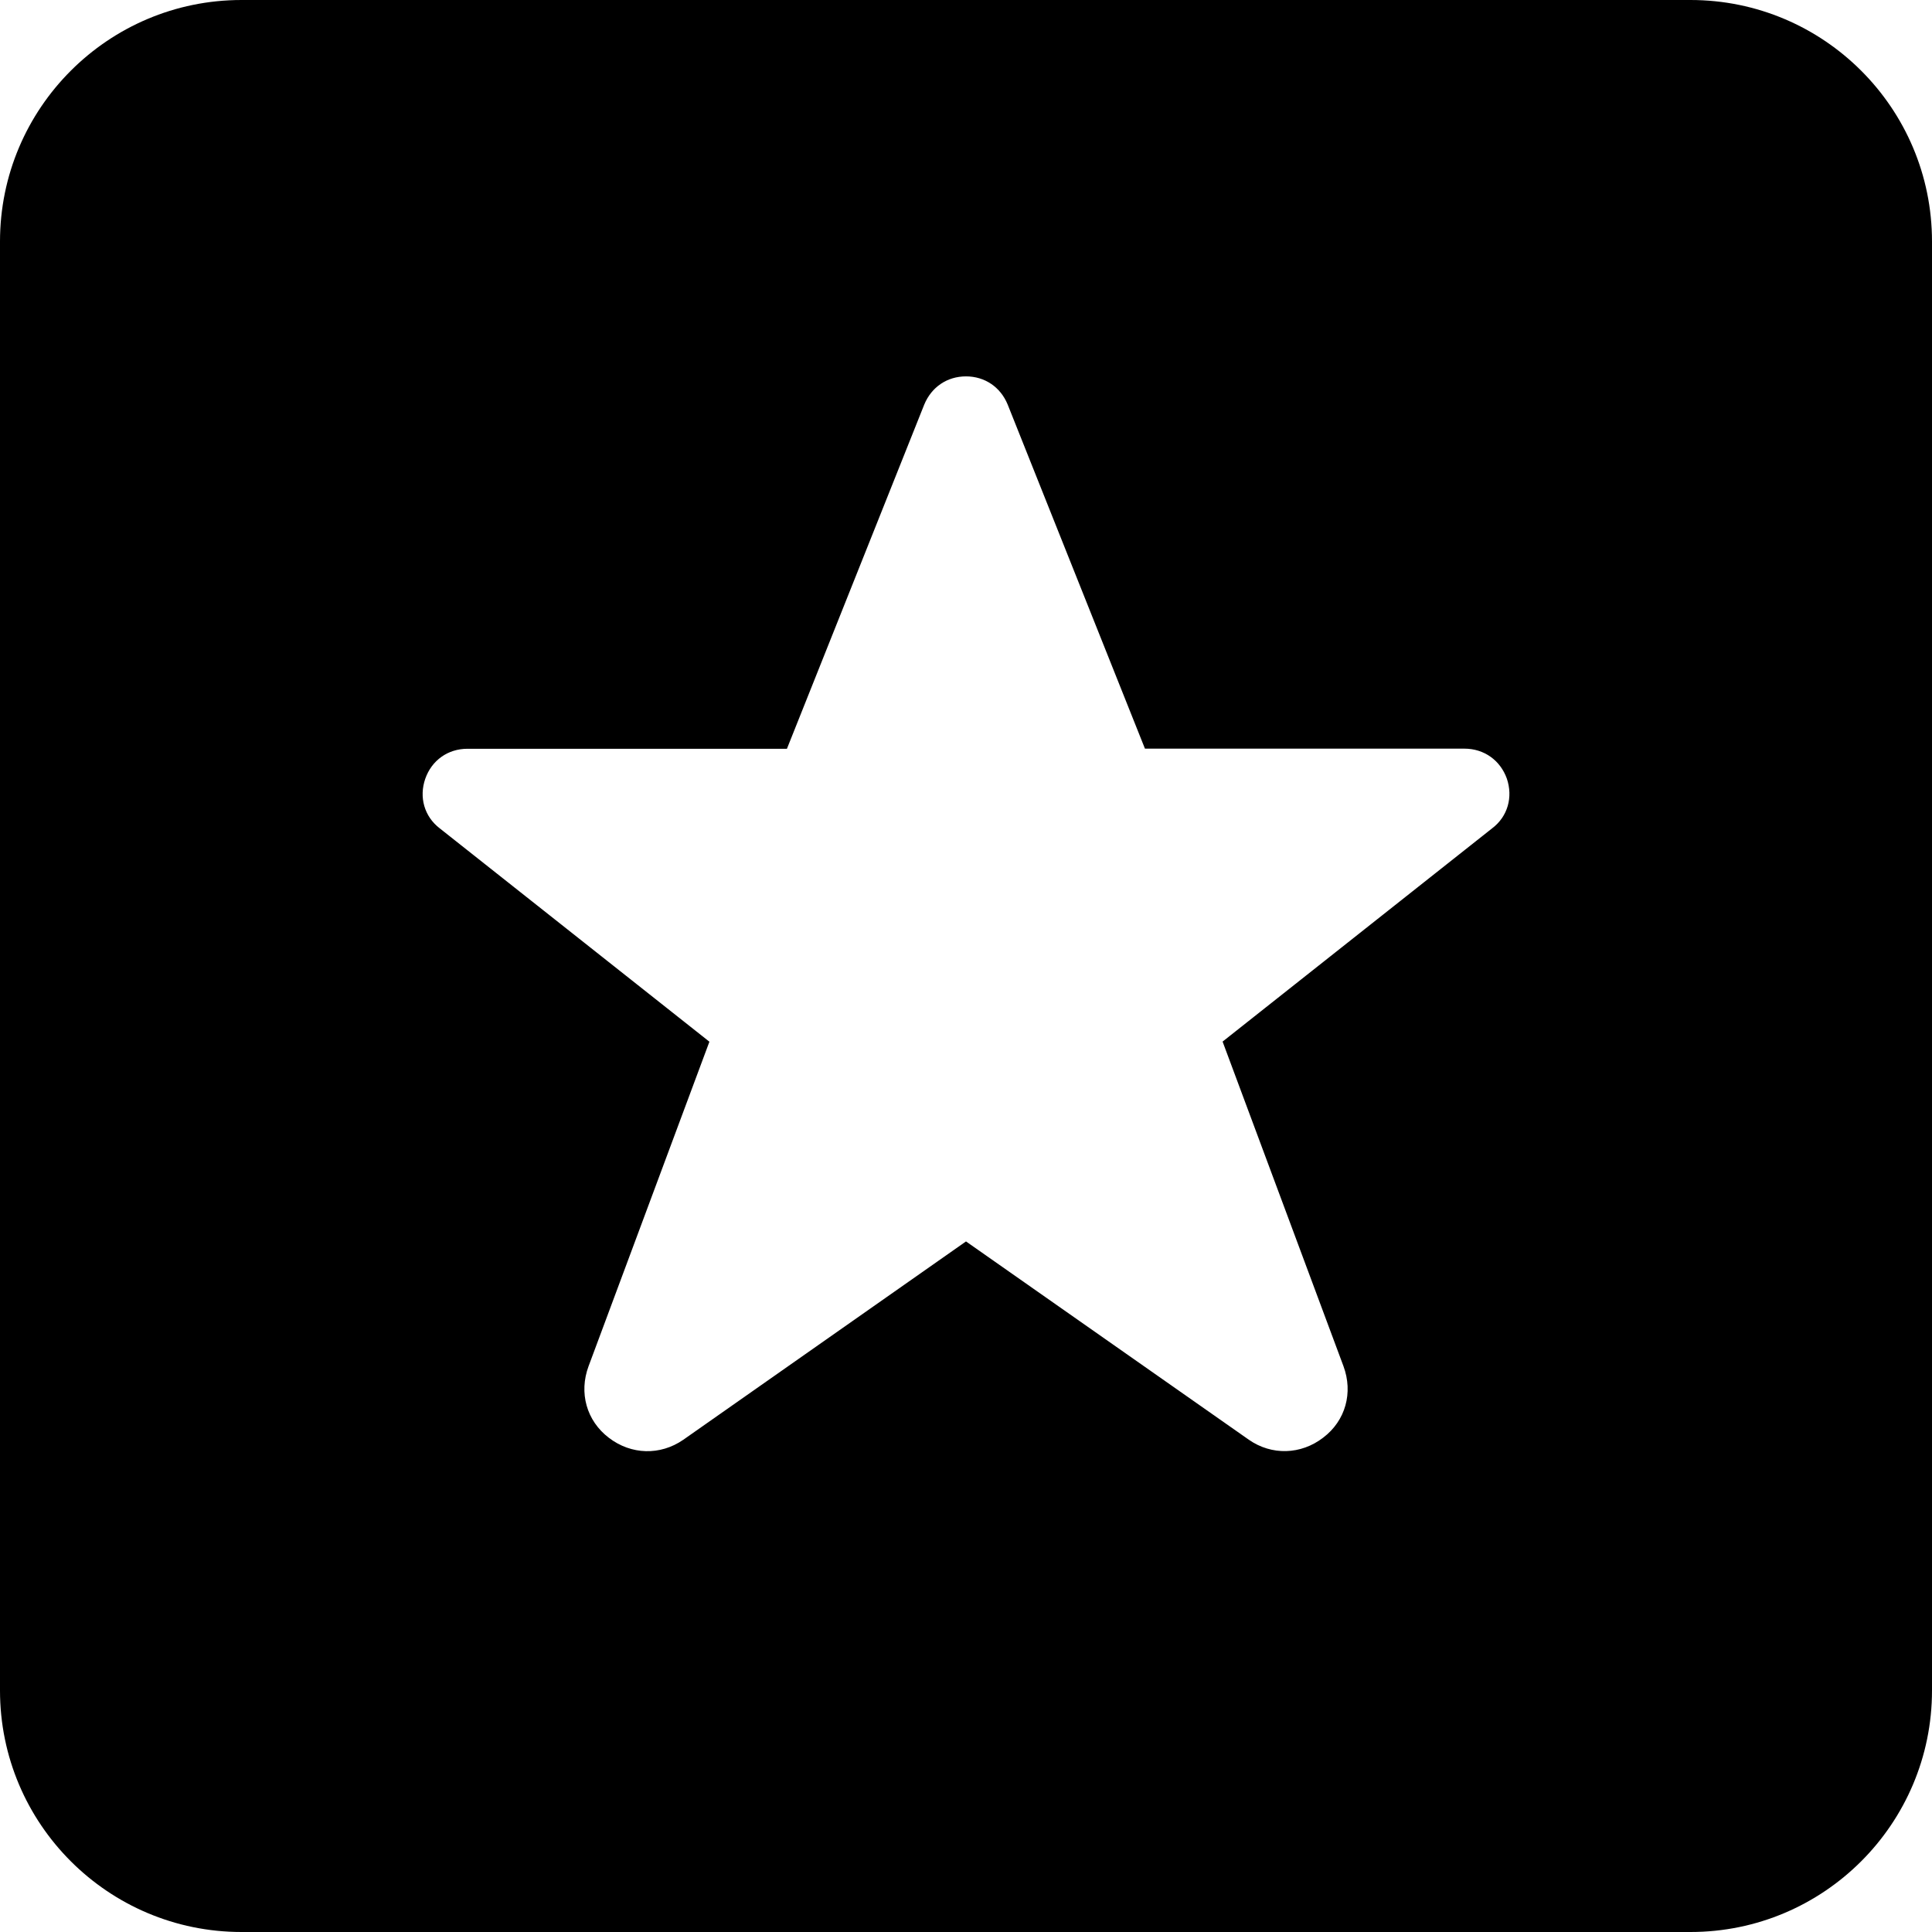
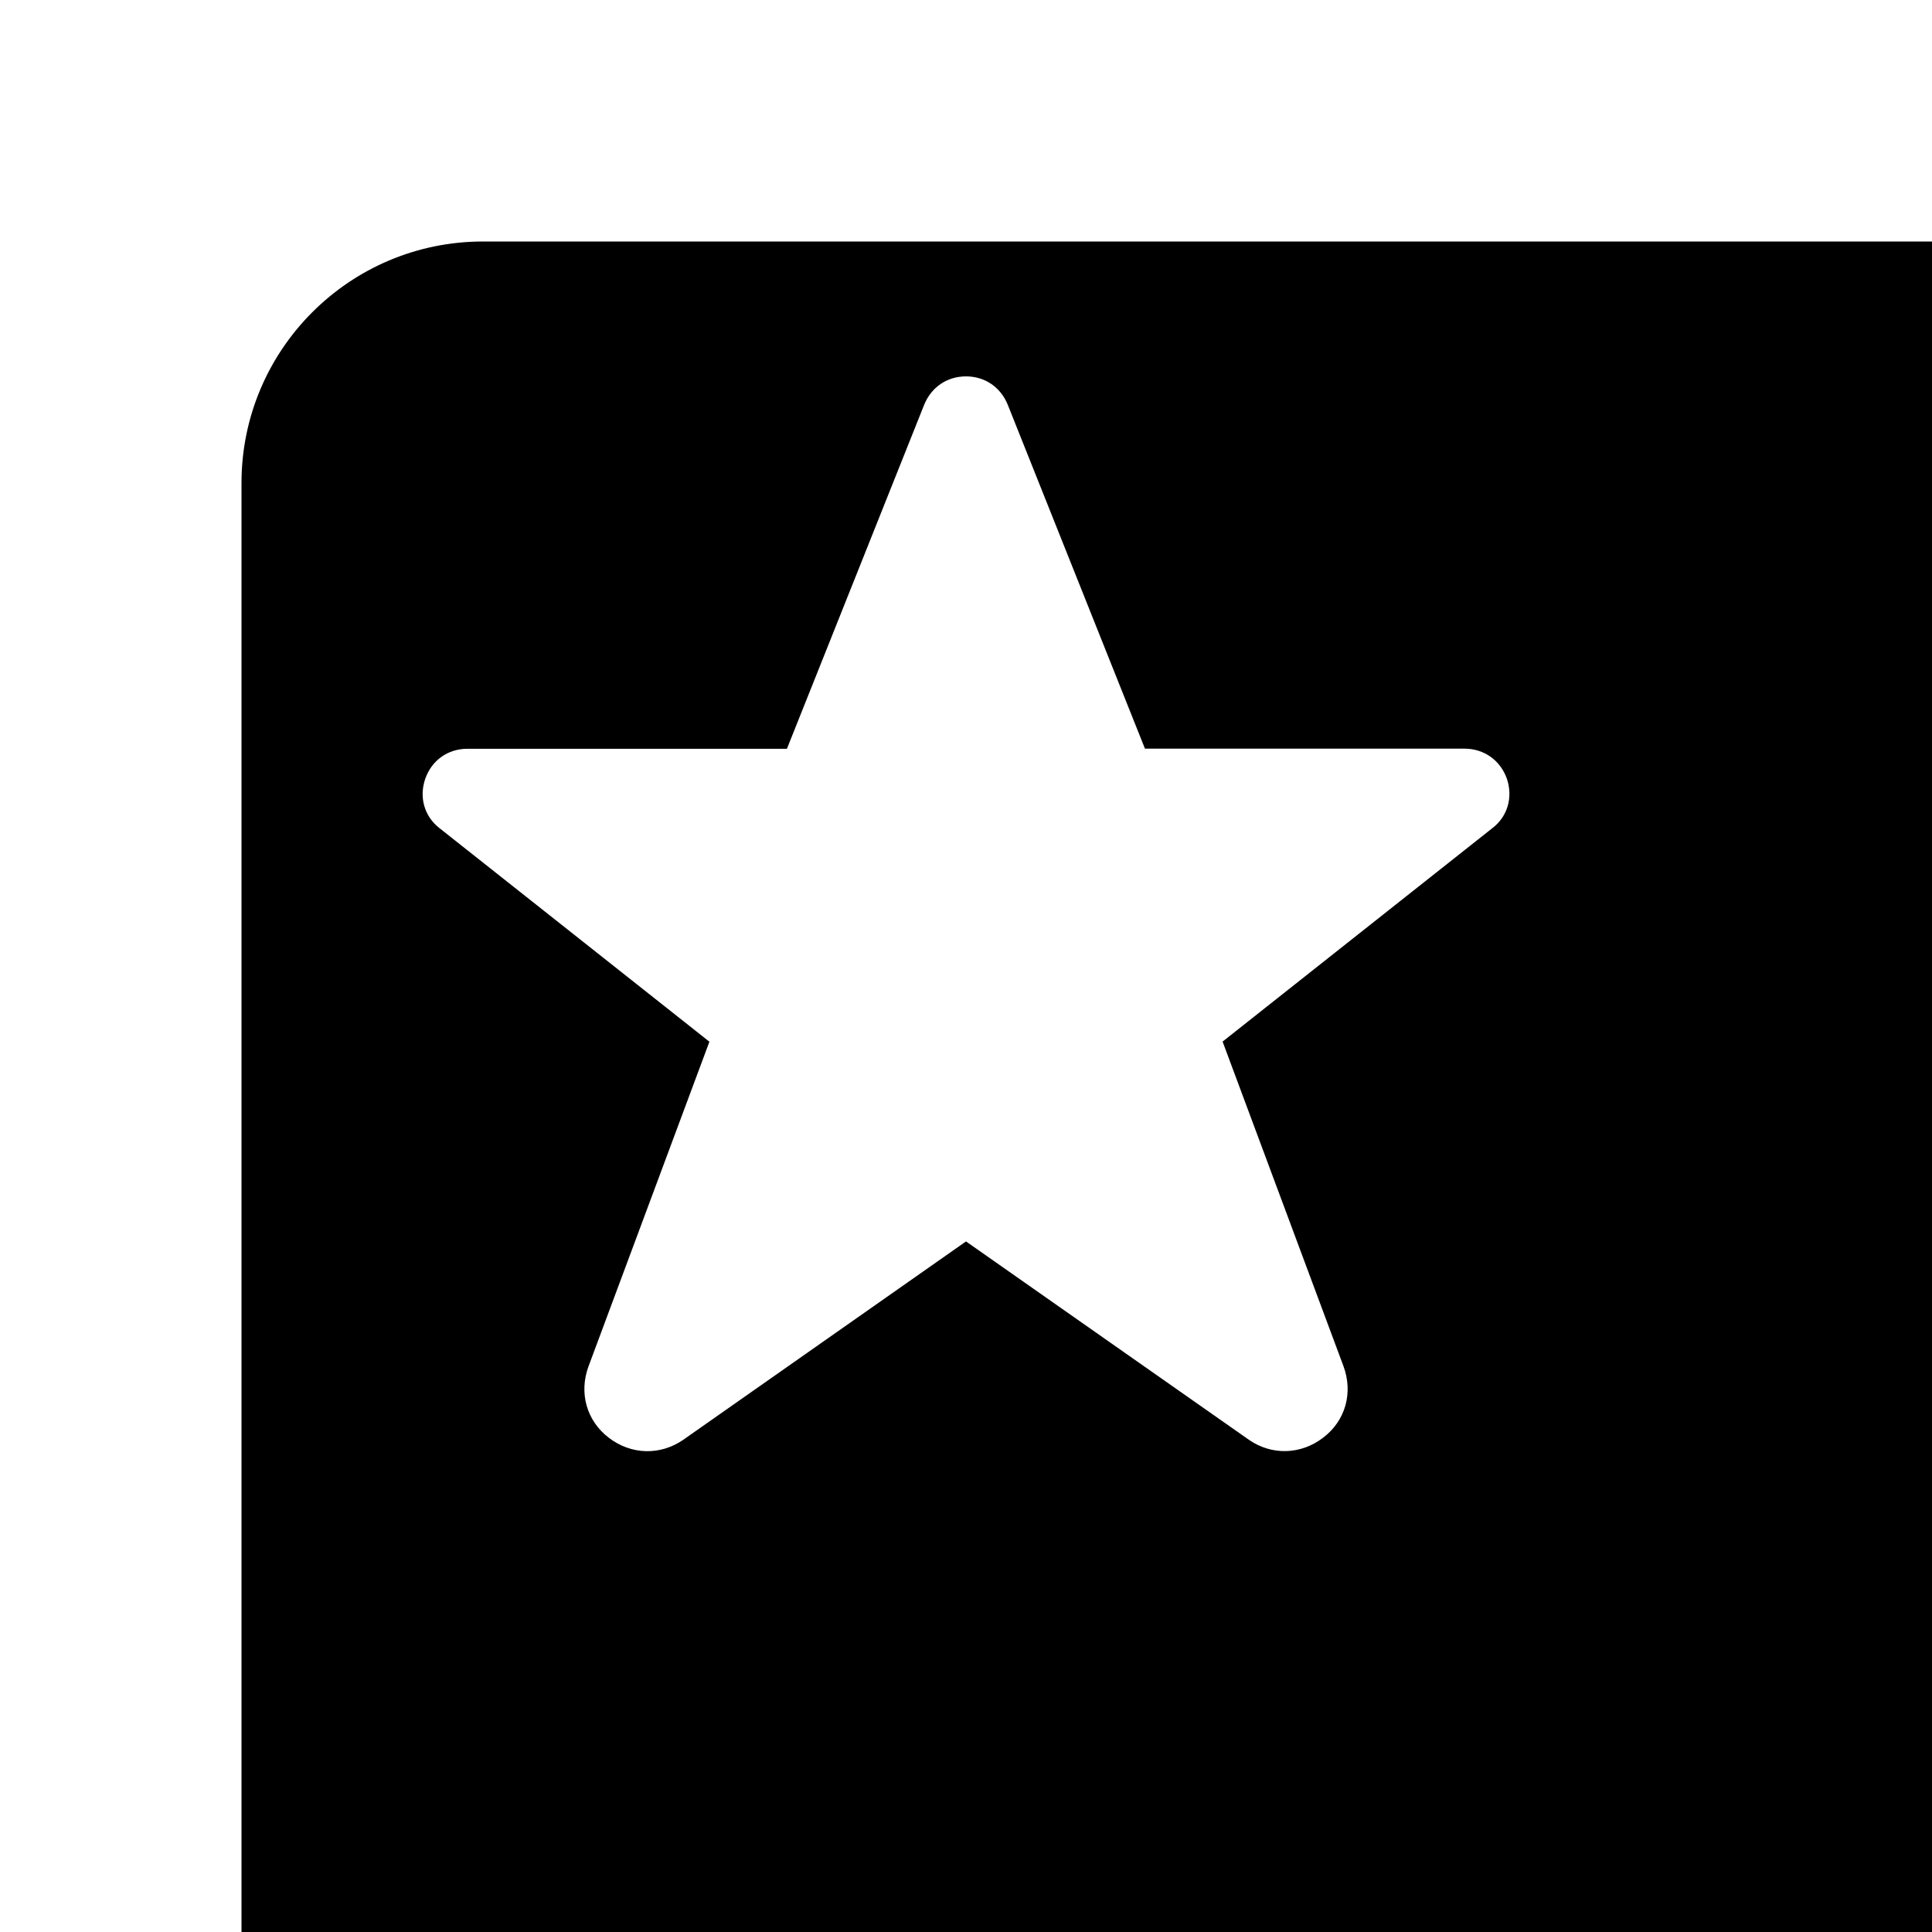
<svg xmlns="http://www.w3.org/2000/svg" version="1.1" width="32" height="32" viewBox="0 0 32 32">
  <title>app-icon</title>
-   <path d="M28 32h-24c-2.208 0-4-1.792-4-4v-24c0-2.208 1.792-4 4-4h24c2.208 0 4 1.792 4 4v24c0 2.208-1.792 4-4 4v0zM24.958 12.896c-0.108-0.302-0.376-0.496-0.702-0.496h-5.292l-2.274-5.7c-0.118-0.288-0.378-0.466-0.69-0.466s-0.572 0.176-0.692 0.468l-2.274 5.7h-5.292c-0.324 0-0.592 0.192-0.698 0.496s-0.018 0.626 0.242 0.824l4.464 3.532-2.002 5.376c-0.162 0.438-0.034 0.902 0.336 1.184 0.37 0.284 0.852 0.296 1.232 0.034l4.684-3.286 4.684 3.284c0.378 0.264 0.864 0.25 1.232-0.034 0.372-0.282 0.498-0.746 0.336-1.184l-2.002-5.376 4.464-3.532c0.26-0.196 0.348-0.518 0.244-0.824v0z" />
+   <path d="M28 32h-24v-24c0-2.208 1.792-4 4-4h24c2.208 0 4 1.792 4 4v24c0 2.208-1.792 4-4 4v0zM24.958 12.896c-0.108-0.302-0.376-0.496-0.702-0.496h-5.292l-2.274-5.7c-0.118-0.288-0.378-0.466-0.69-0.466s-0.572 0.176-0.692 0.468l-2.274 5.7h-5.292c-0.324 0-0.592 0.192-0.698 0.496s-0.018 0.626 0.242 0.824l4.464 3.532-2.002 5.376c-0.162 0.438-0.034 0.902 0.336 1.184 0.37 0.284 0.852 0.296 1.232 0.034l4.684-3.286 4.684 3.284c0.378 0.264 0.864 0.25 1.232-0.034 0.372-0.282 0.498-0.746 0.336-1.184l-2.002-5.376 4.464-3.532c0.26-0.196 0.348-0.518 0.244-0.824v0z" />
</svg>